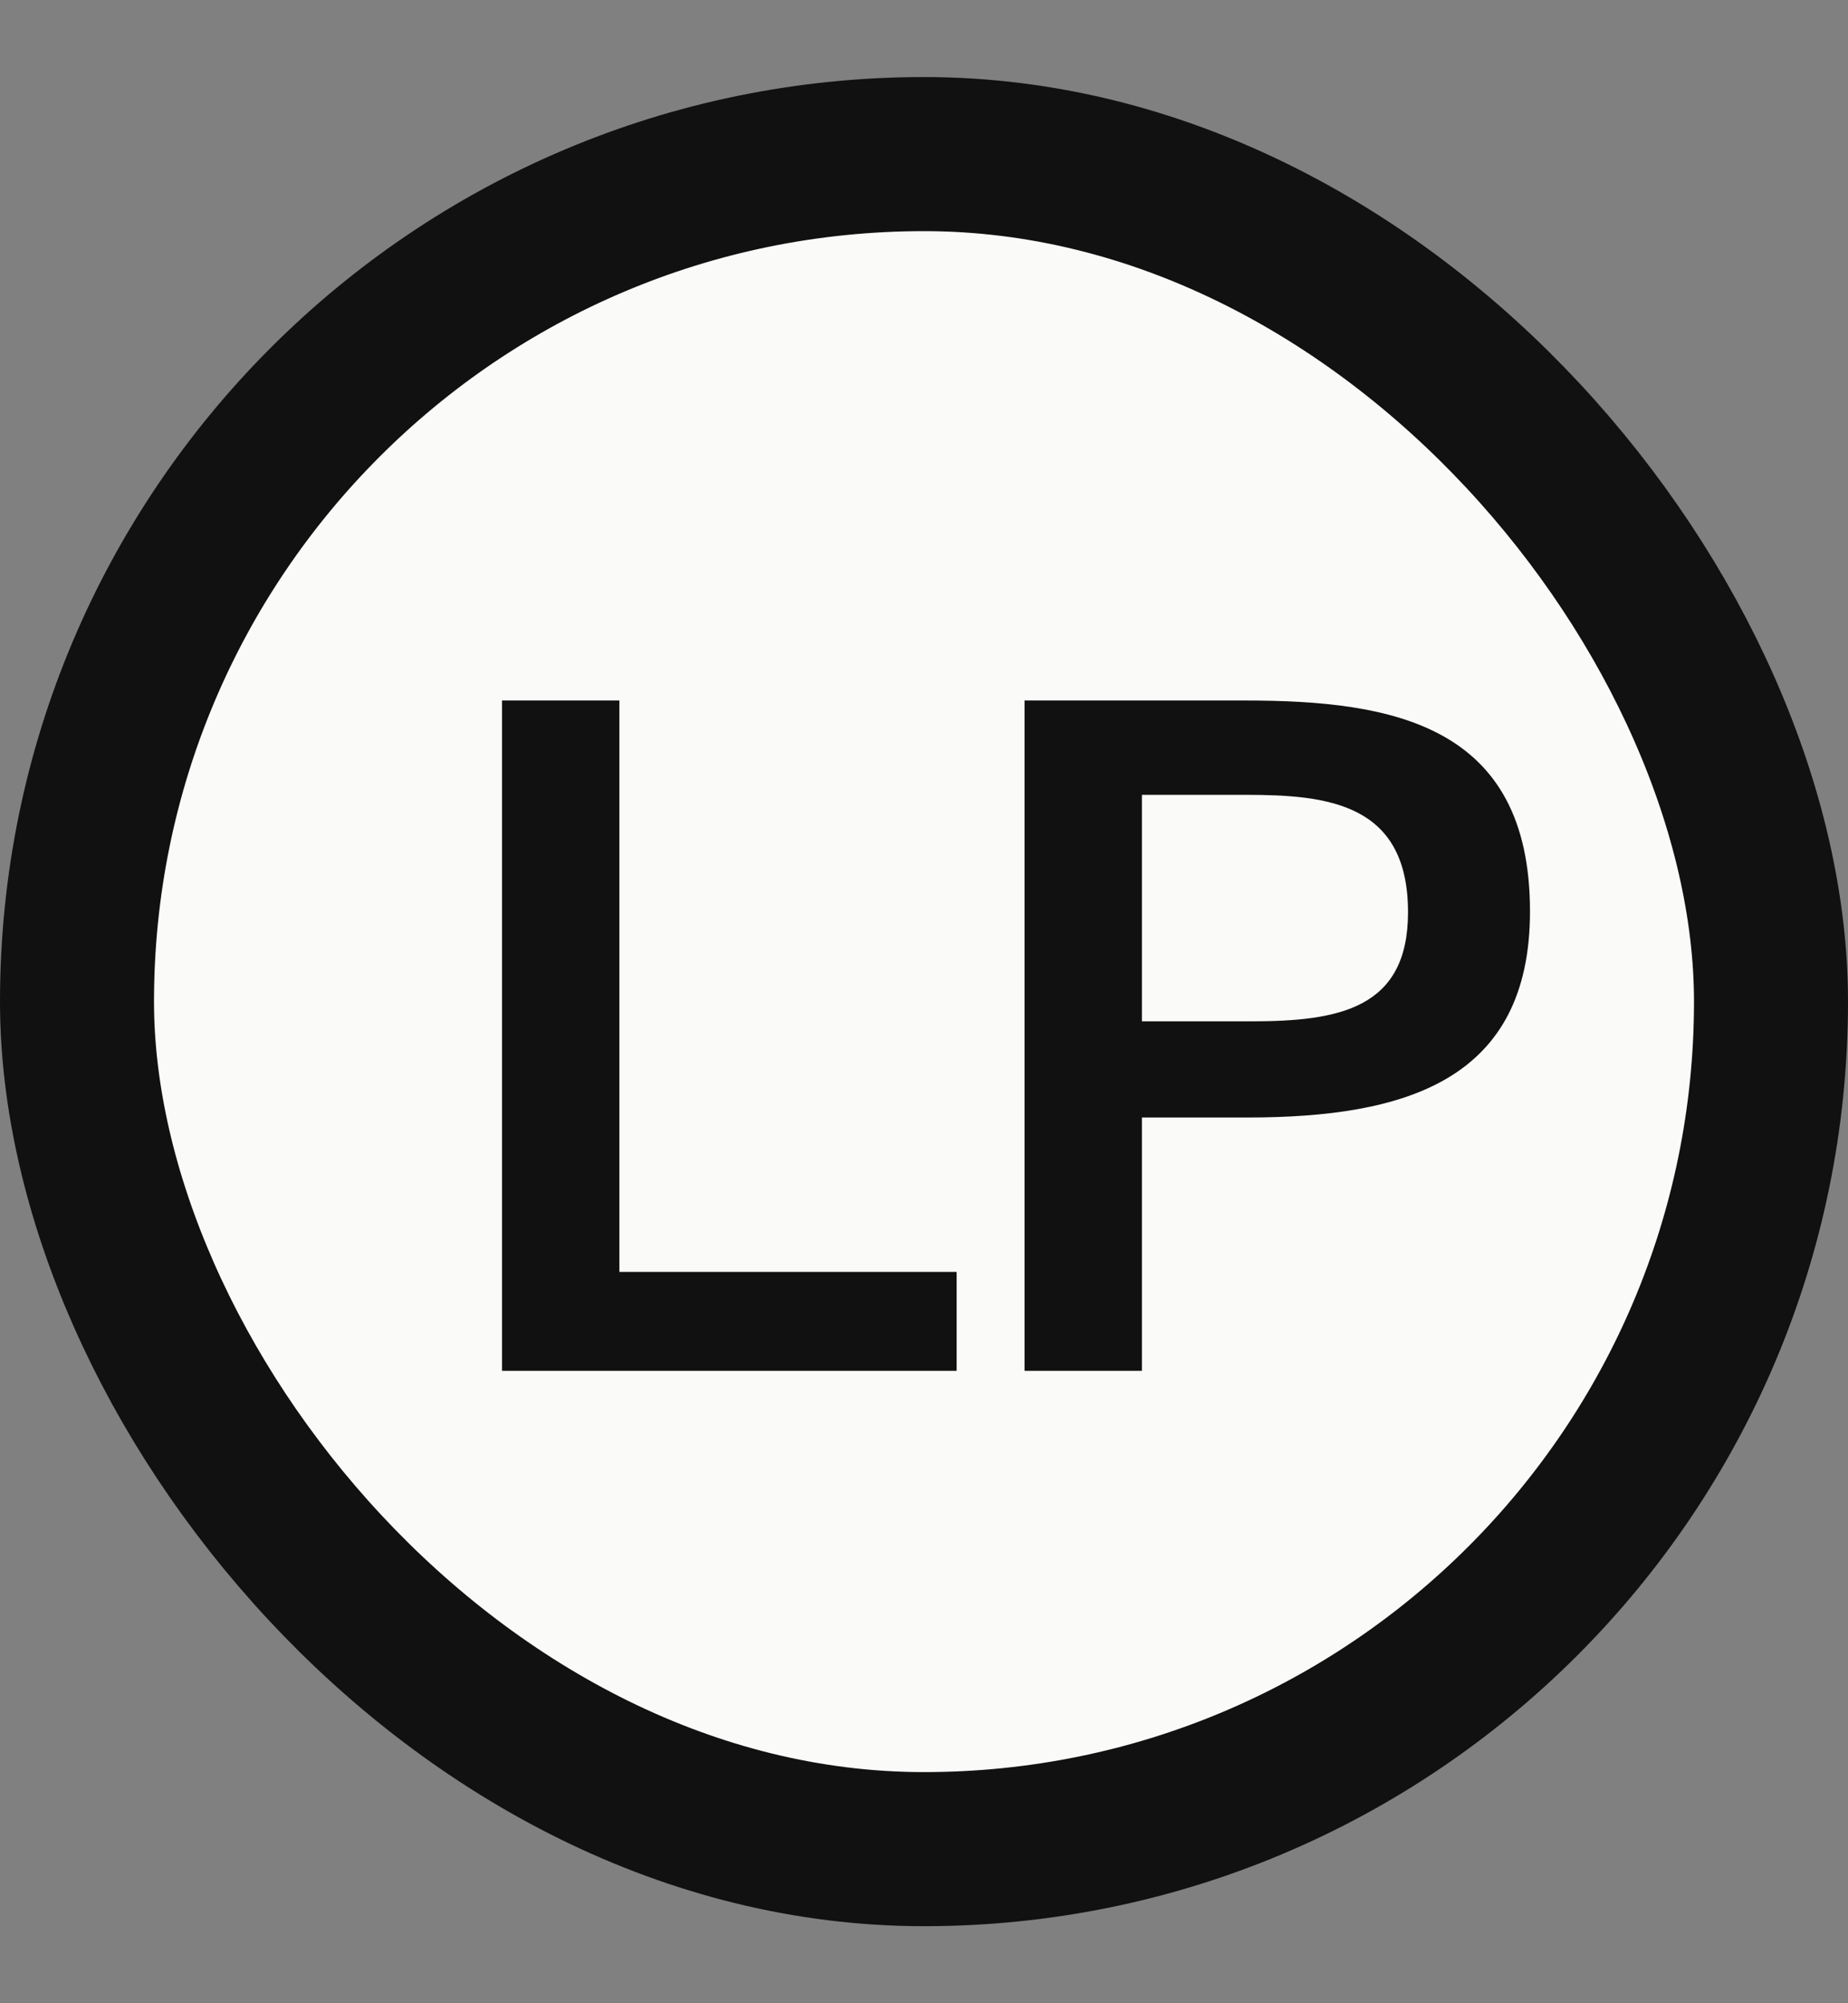
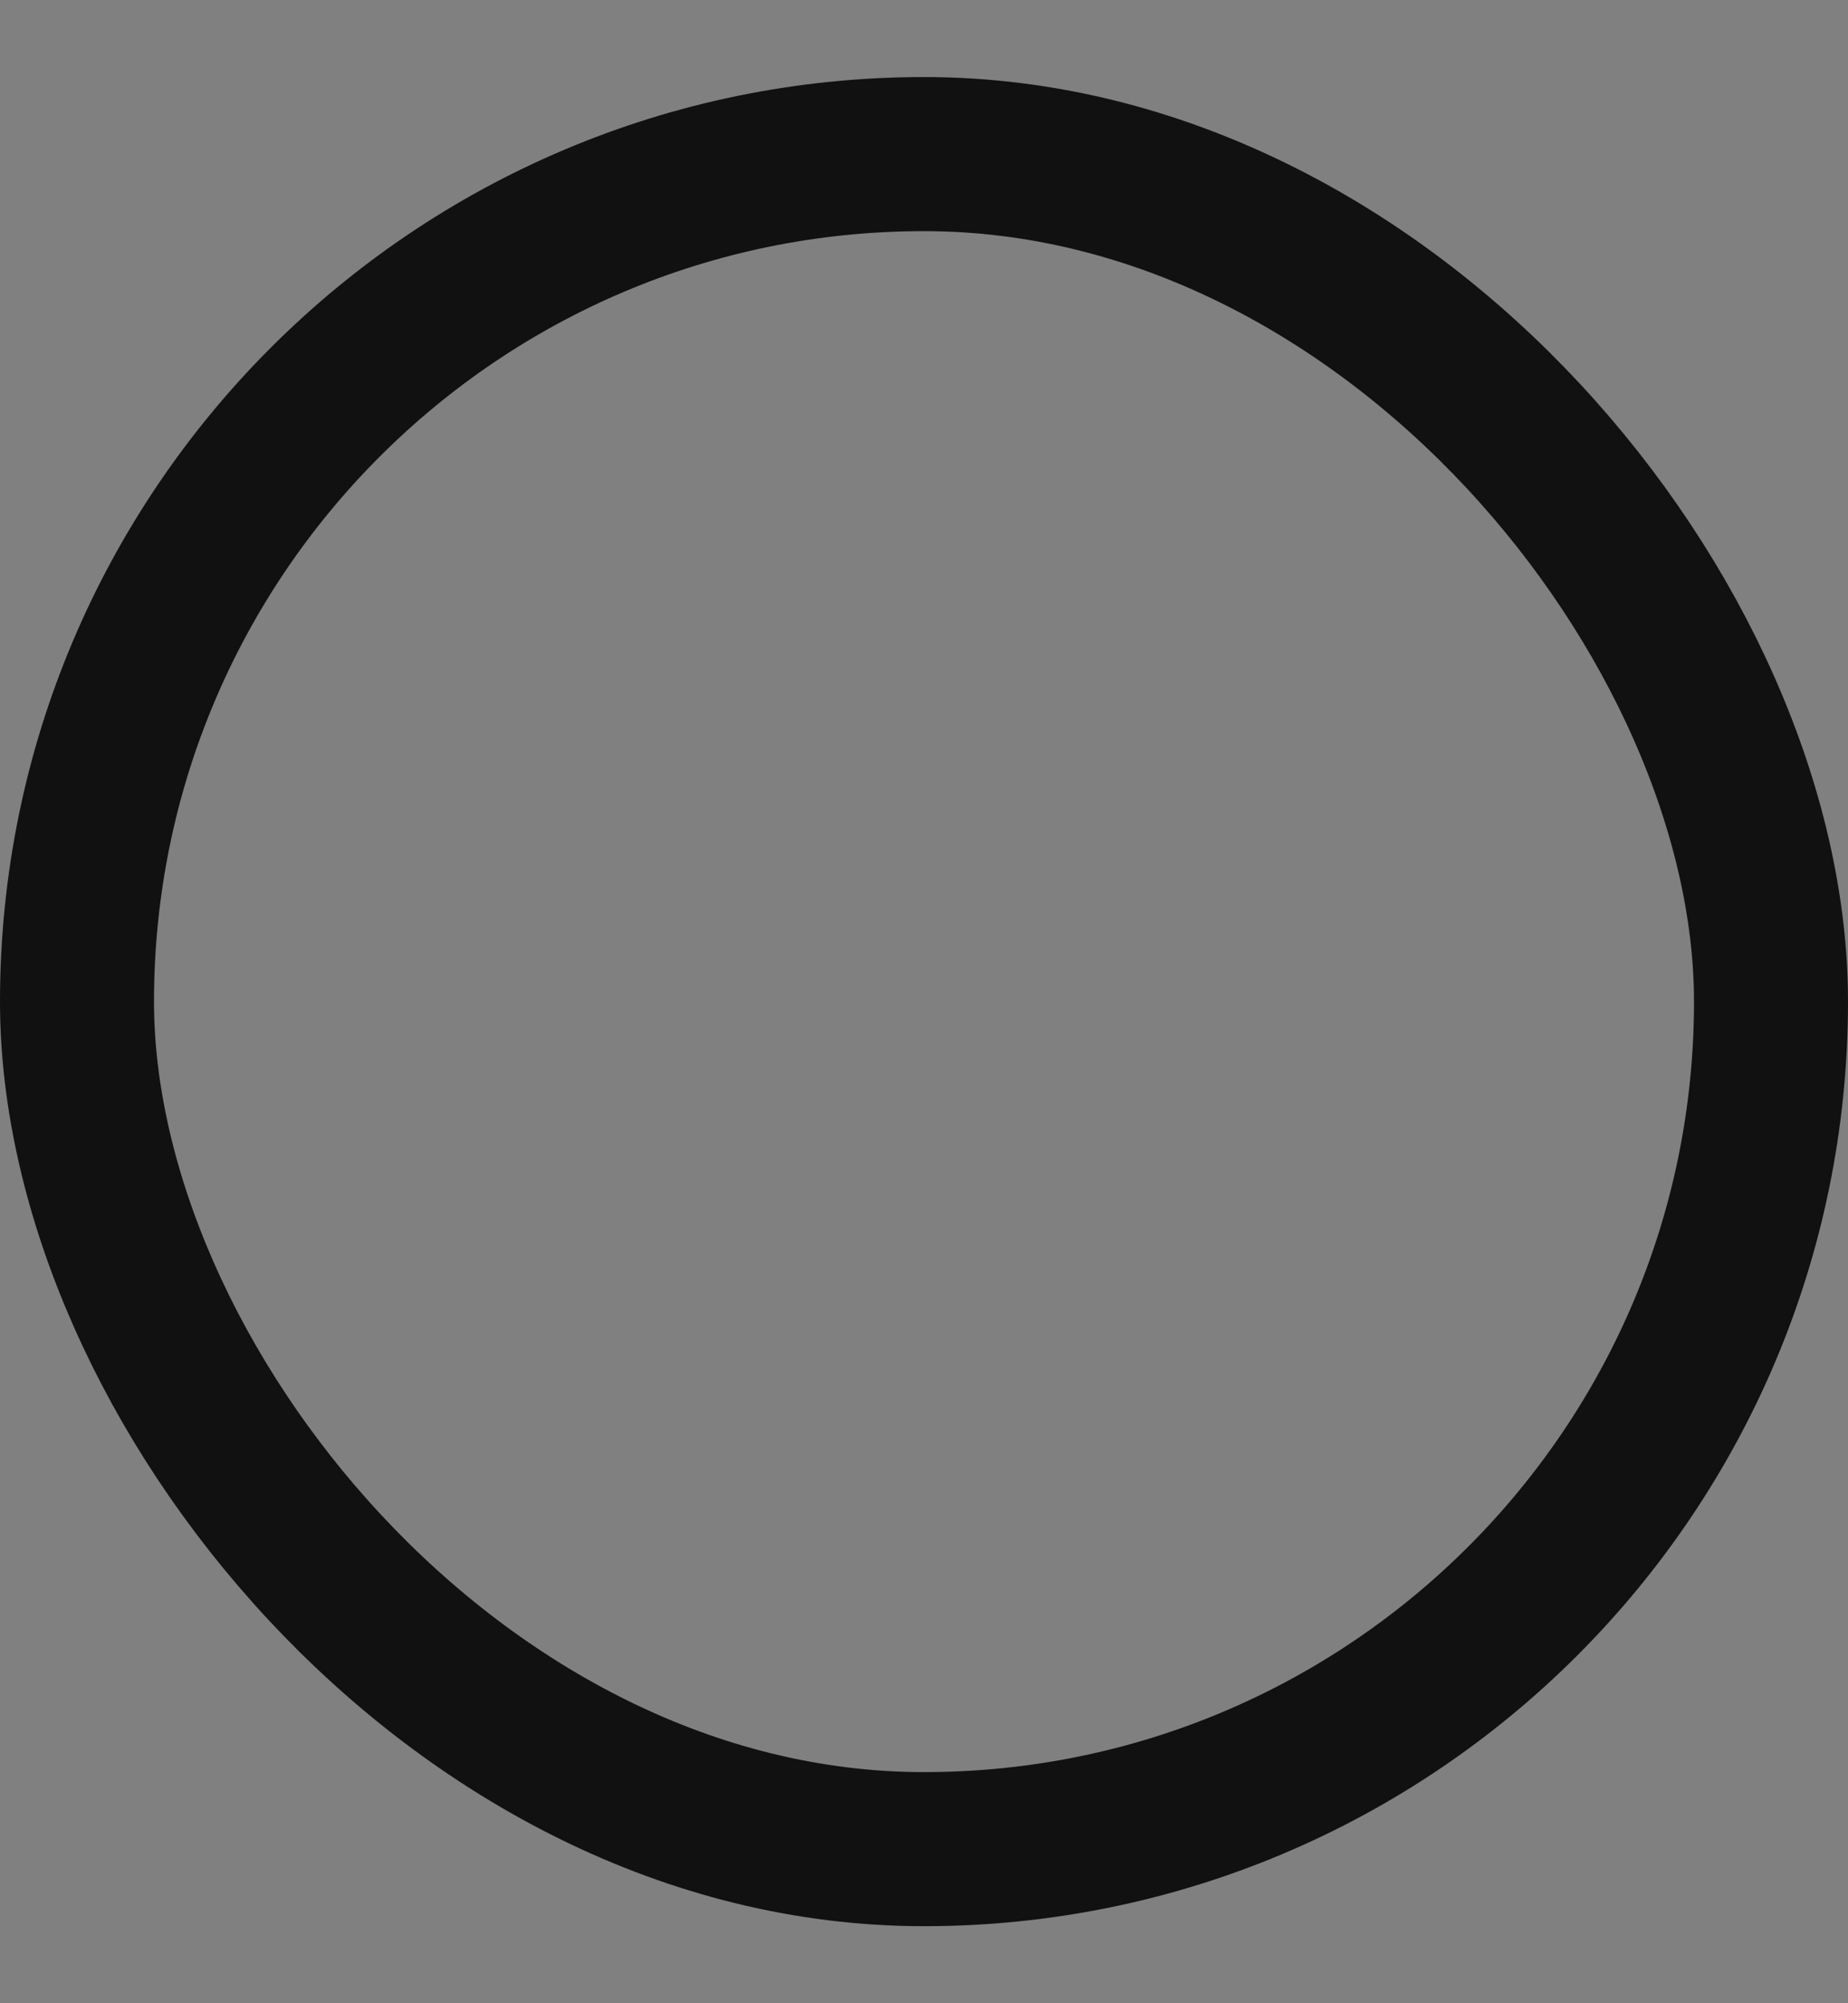
<svg xmlns="http://www.w3.org/2000/svg" width="12" height="13" viewBox="0 0 12 13" fill="none">
  <rect x="0" y="0" width="12" height="13" fill="#808080" stroke="none" />
-   <rect x="0.5" y="1" width="11" height="11" rx="5.5" fill="#FAFAF9" />
  <rect x="0.5" y="1" width="11" height="11" rx="5.5" stroke="#111111" />
-   <path d="M4.022 8.254H6.212V8.896H3.26V4.546H4.022V8.254ZM8.087 4.546C9.041 4.546 9.935 4.702 9.935 5.914C9.935 7.012 9.125 7.252 8.099 7.252H7.415V8.896H6.653V4.546H8.087ZM7.415 5.158V6.628H8.123C8.699 6.628 9.143 6.544 9.143 5.92C9.143 5.212 8.621 5.158 8.087 5.158H7.415Z" fill="#111111" />
</svg>